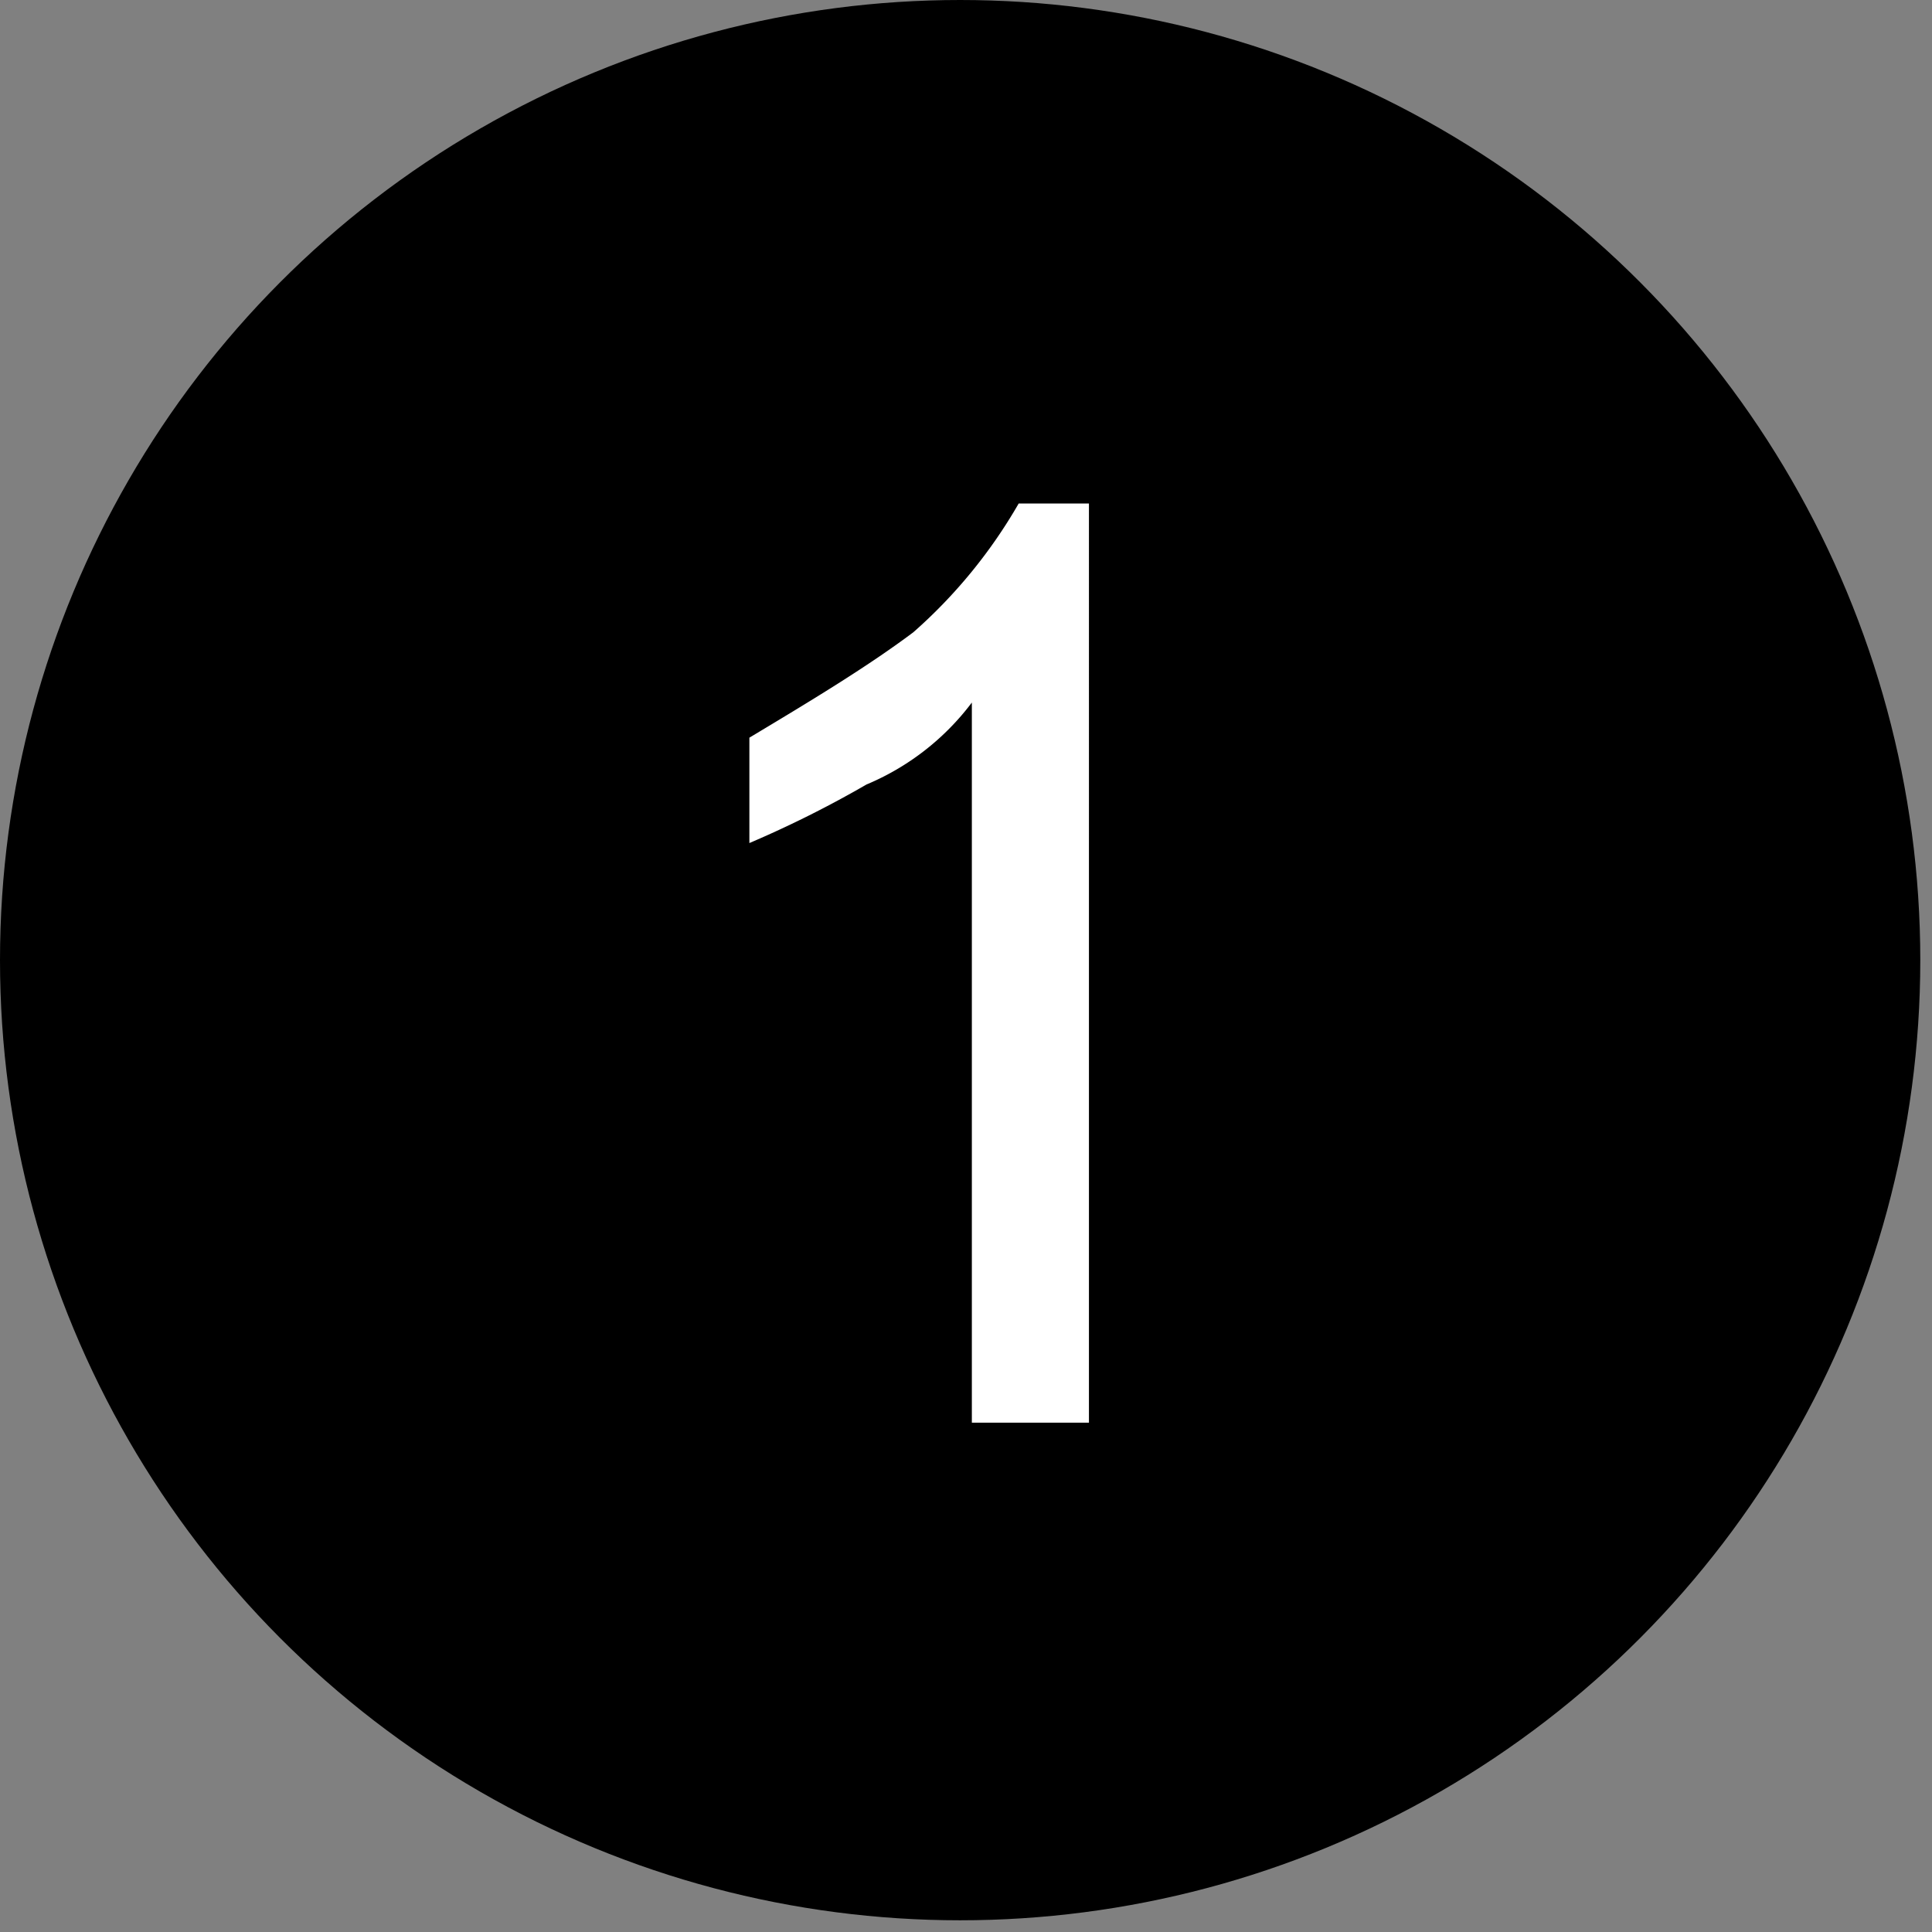
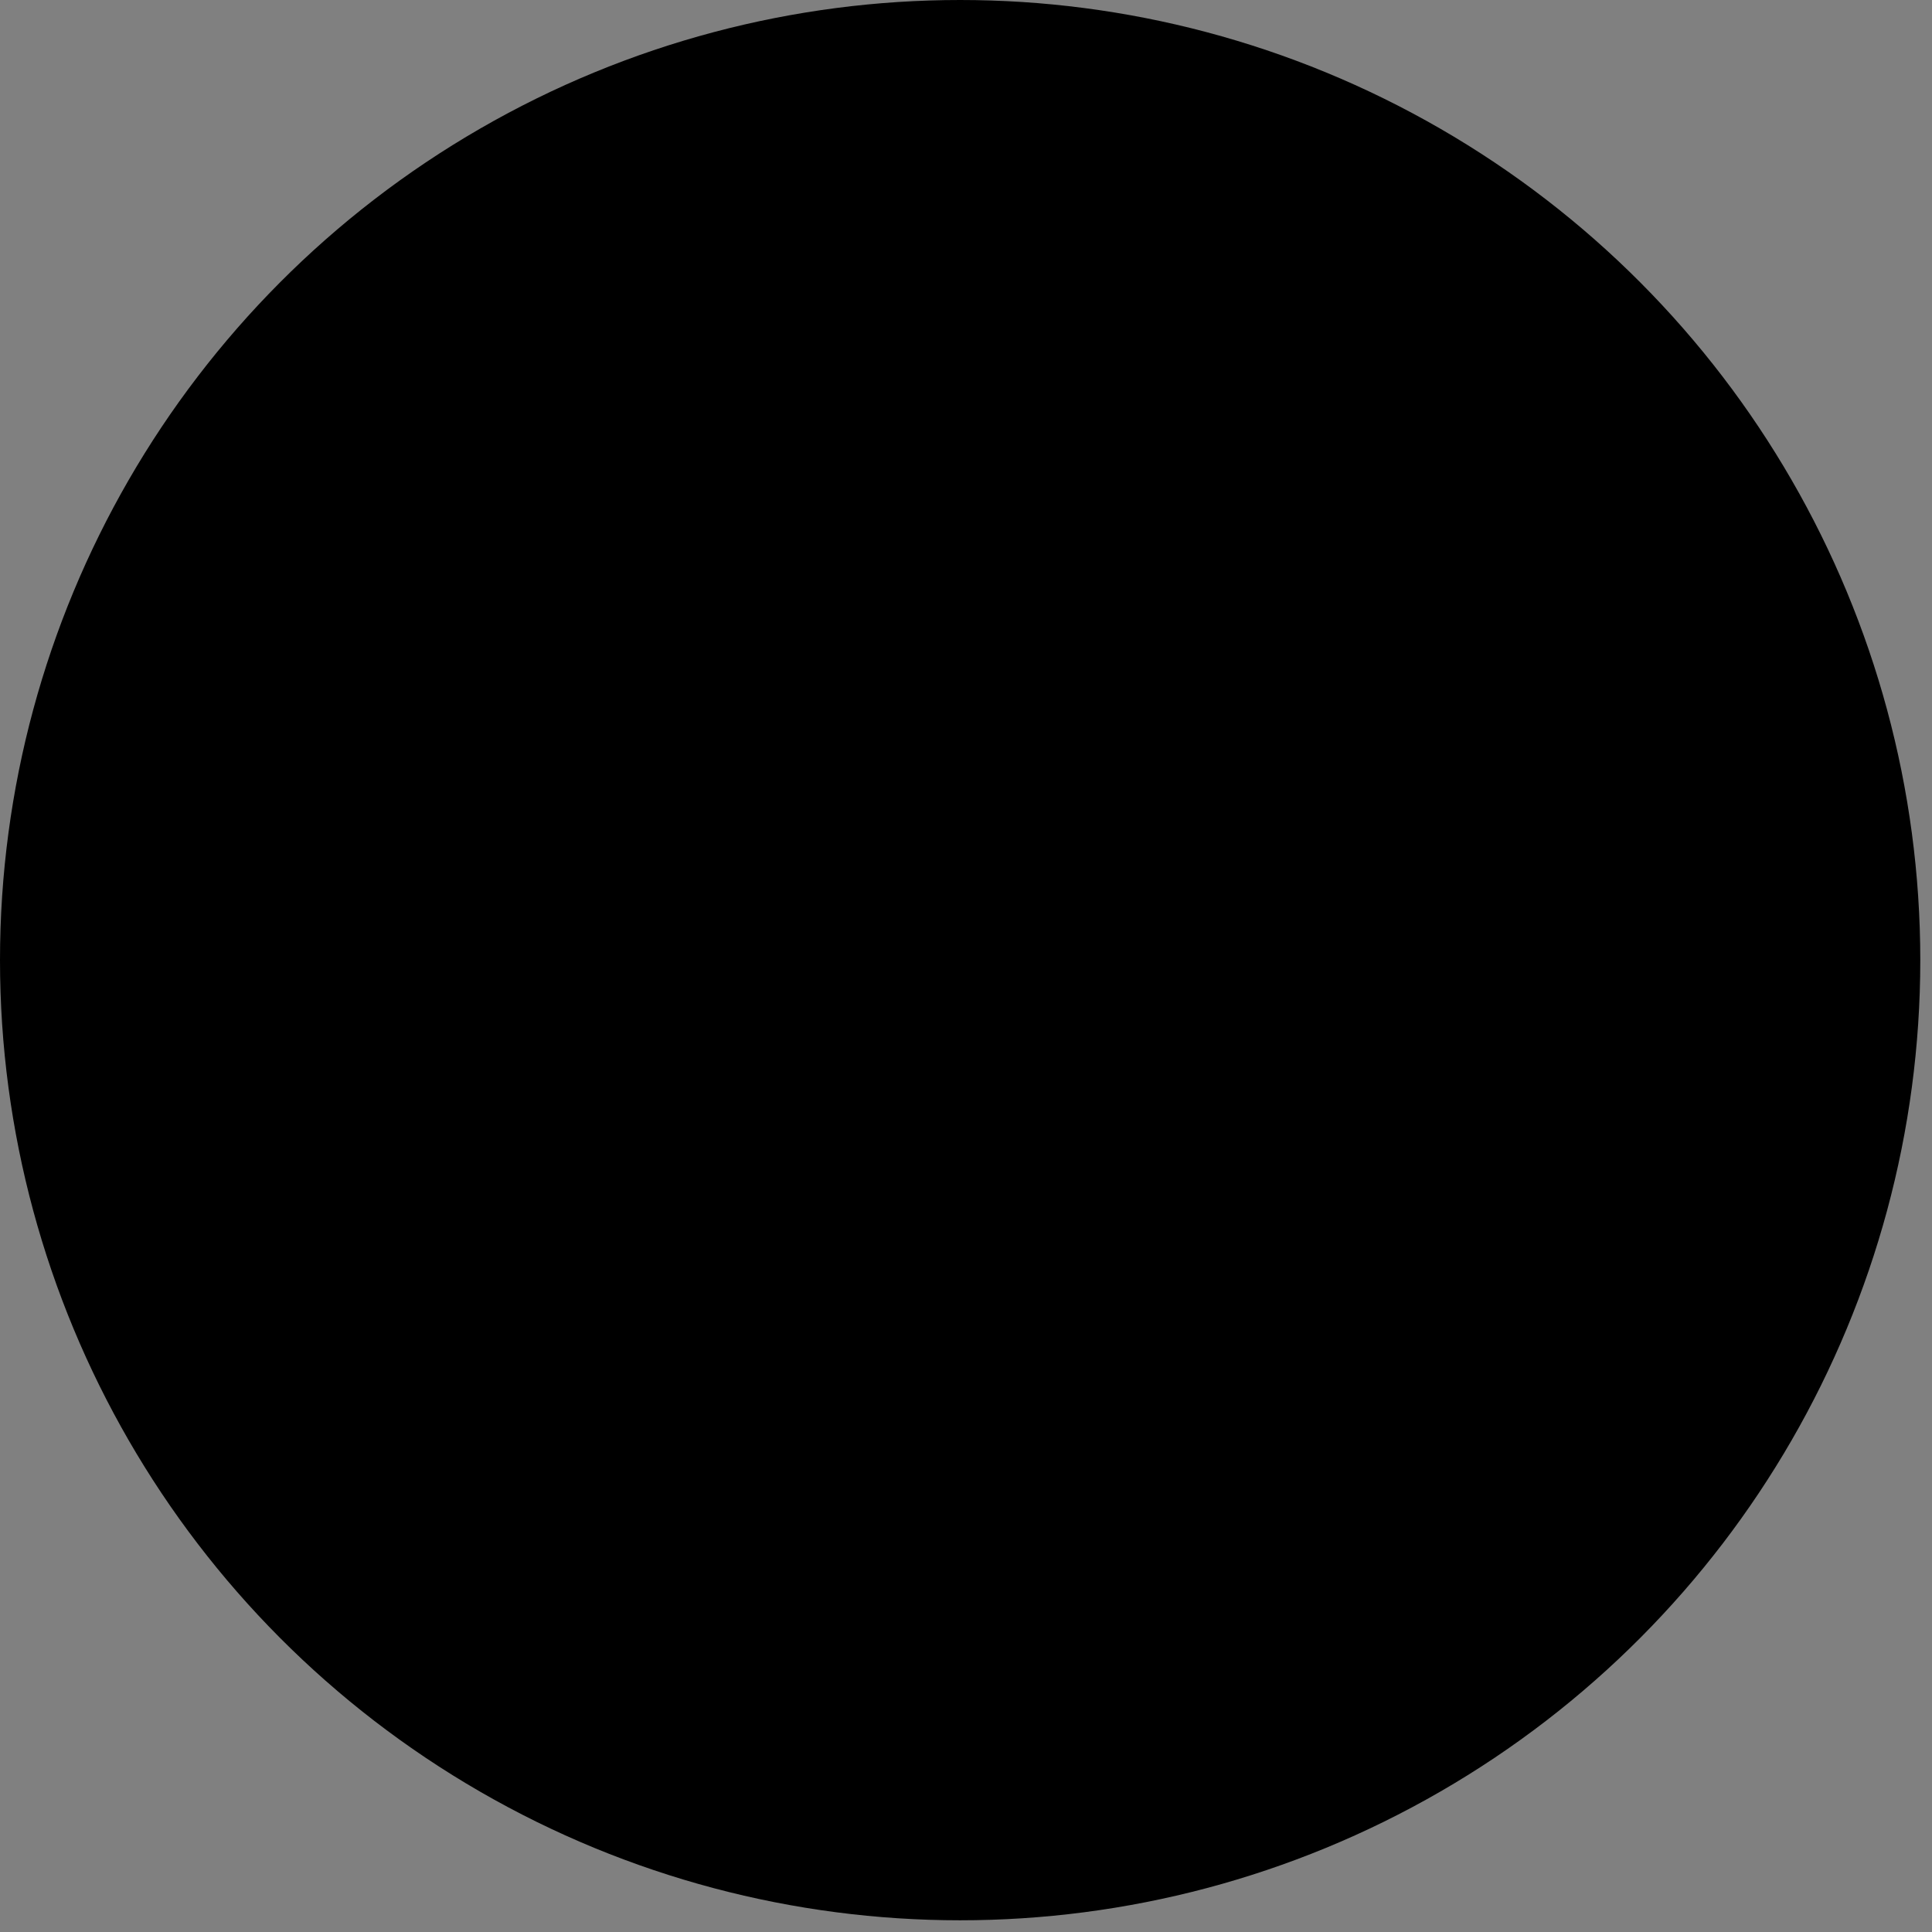
<svg xmlns="http://www.w3.org/2000/svg" id="Layer_1" data-name="Layer 1" viewBox="0 0 16.5 16.5">
  <rect x="0" y="0" width="16.5" height="16.5" fill="#808080" stroke="none" />
  <defs>
    <style>.cls-1{isolation:isolate;}.cls-2{fill:#fff;}</style>
  </defs>
  <title>Asset edit 1</title>
  <circle cx="8.2" cy="8.2" r="8.2" />
  <g class="cls-1">
-     <path class="cls-2" d="M9.3,12.15h-1V6a2.18,2.18,0,0,1-.9.7,9.25,9.25,0,0,1-1,.5v-.9c.5-.3,1-.6,1.4-.9a4.36,4.36,0,0,0,.9-1.1h.6Z" />
-   </g>
+     </g>
</svg>